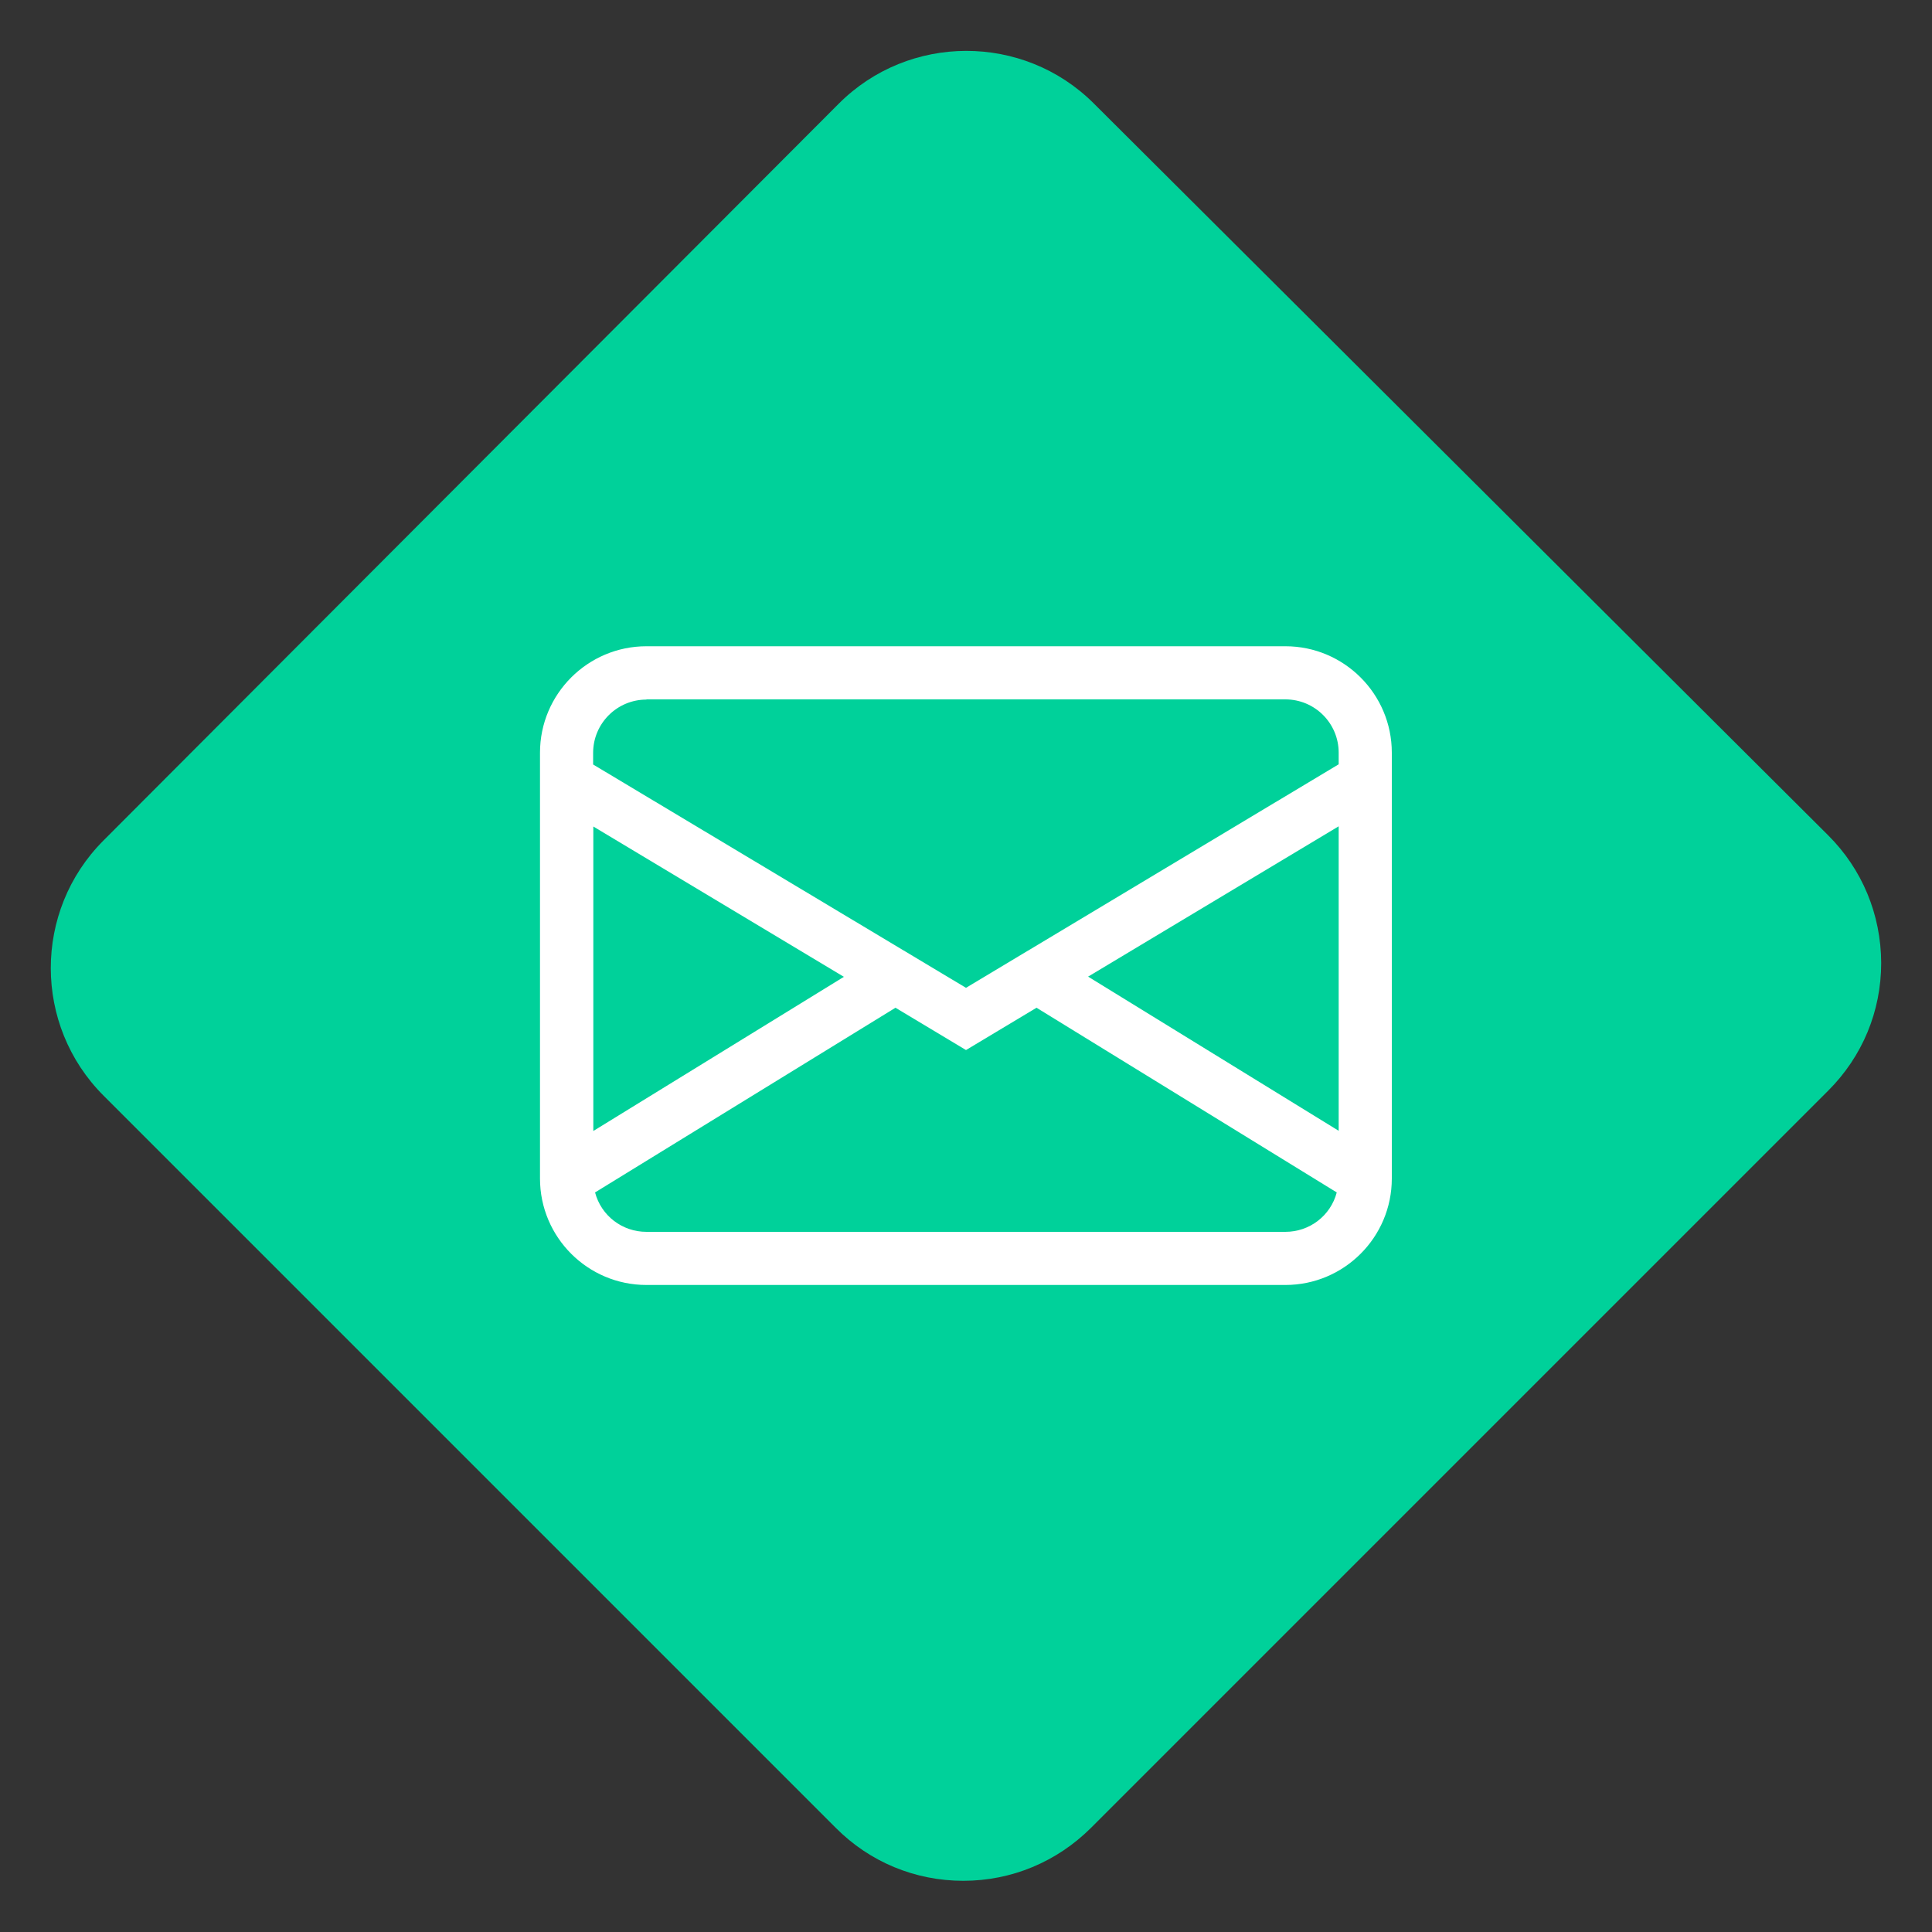
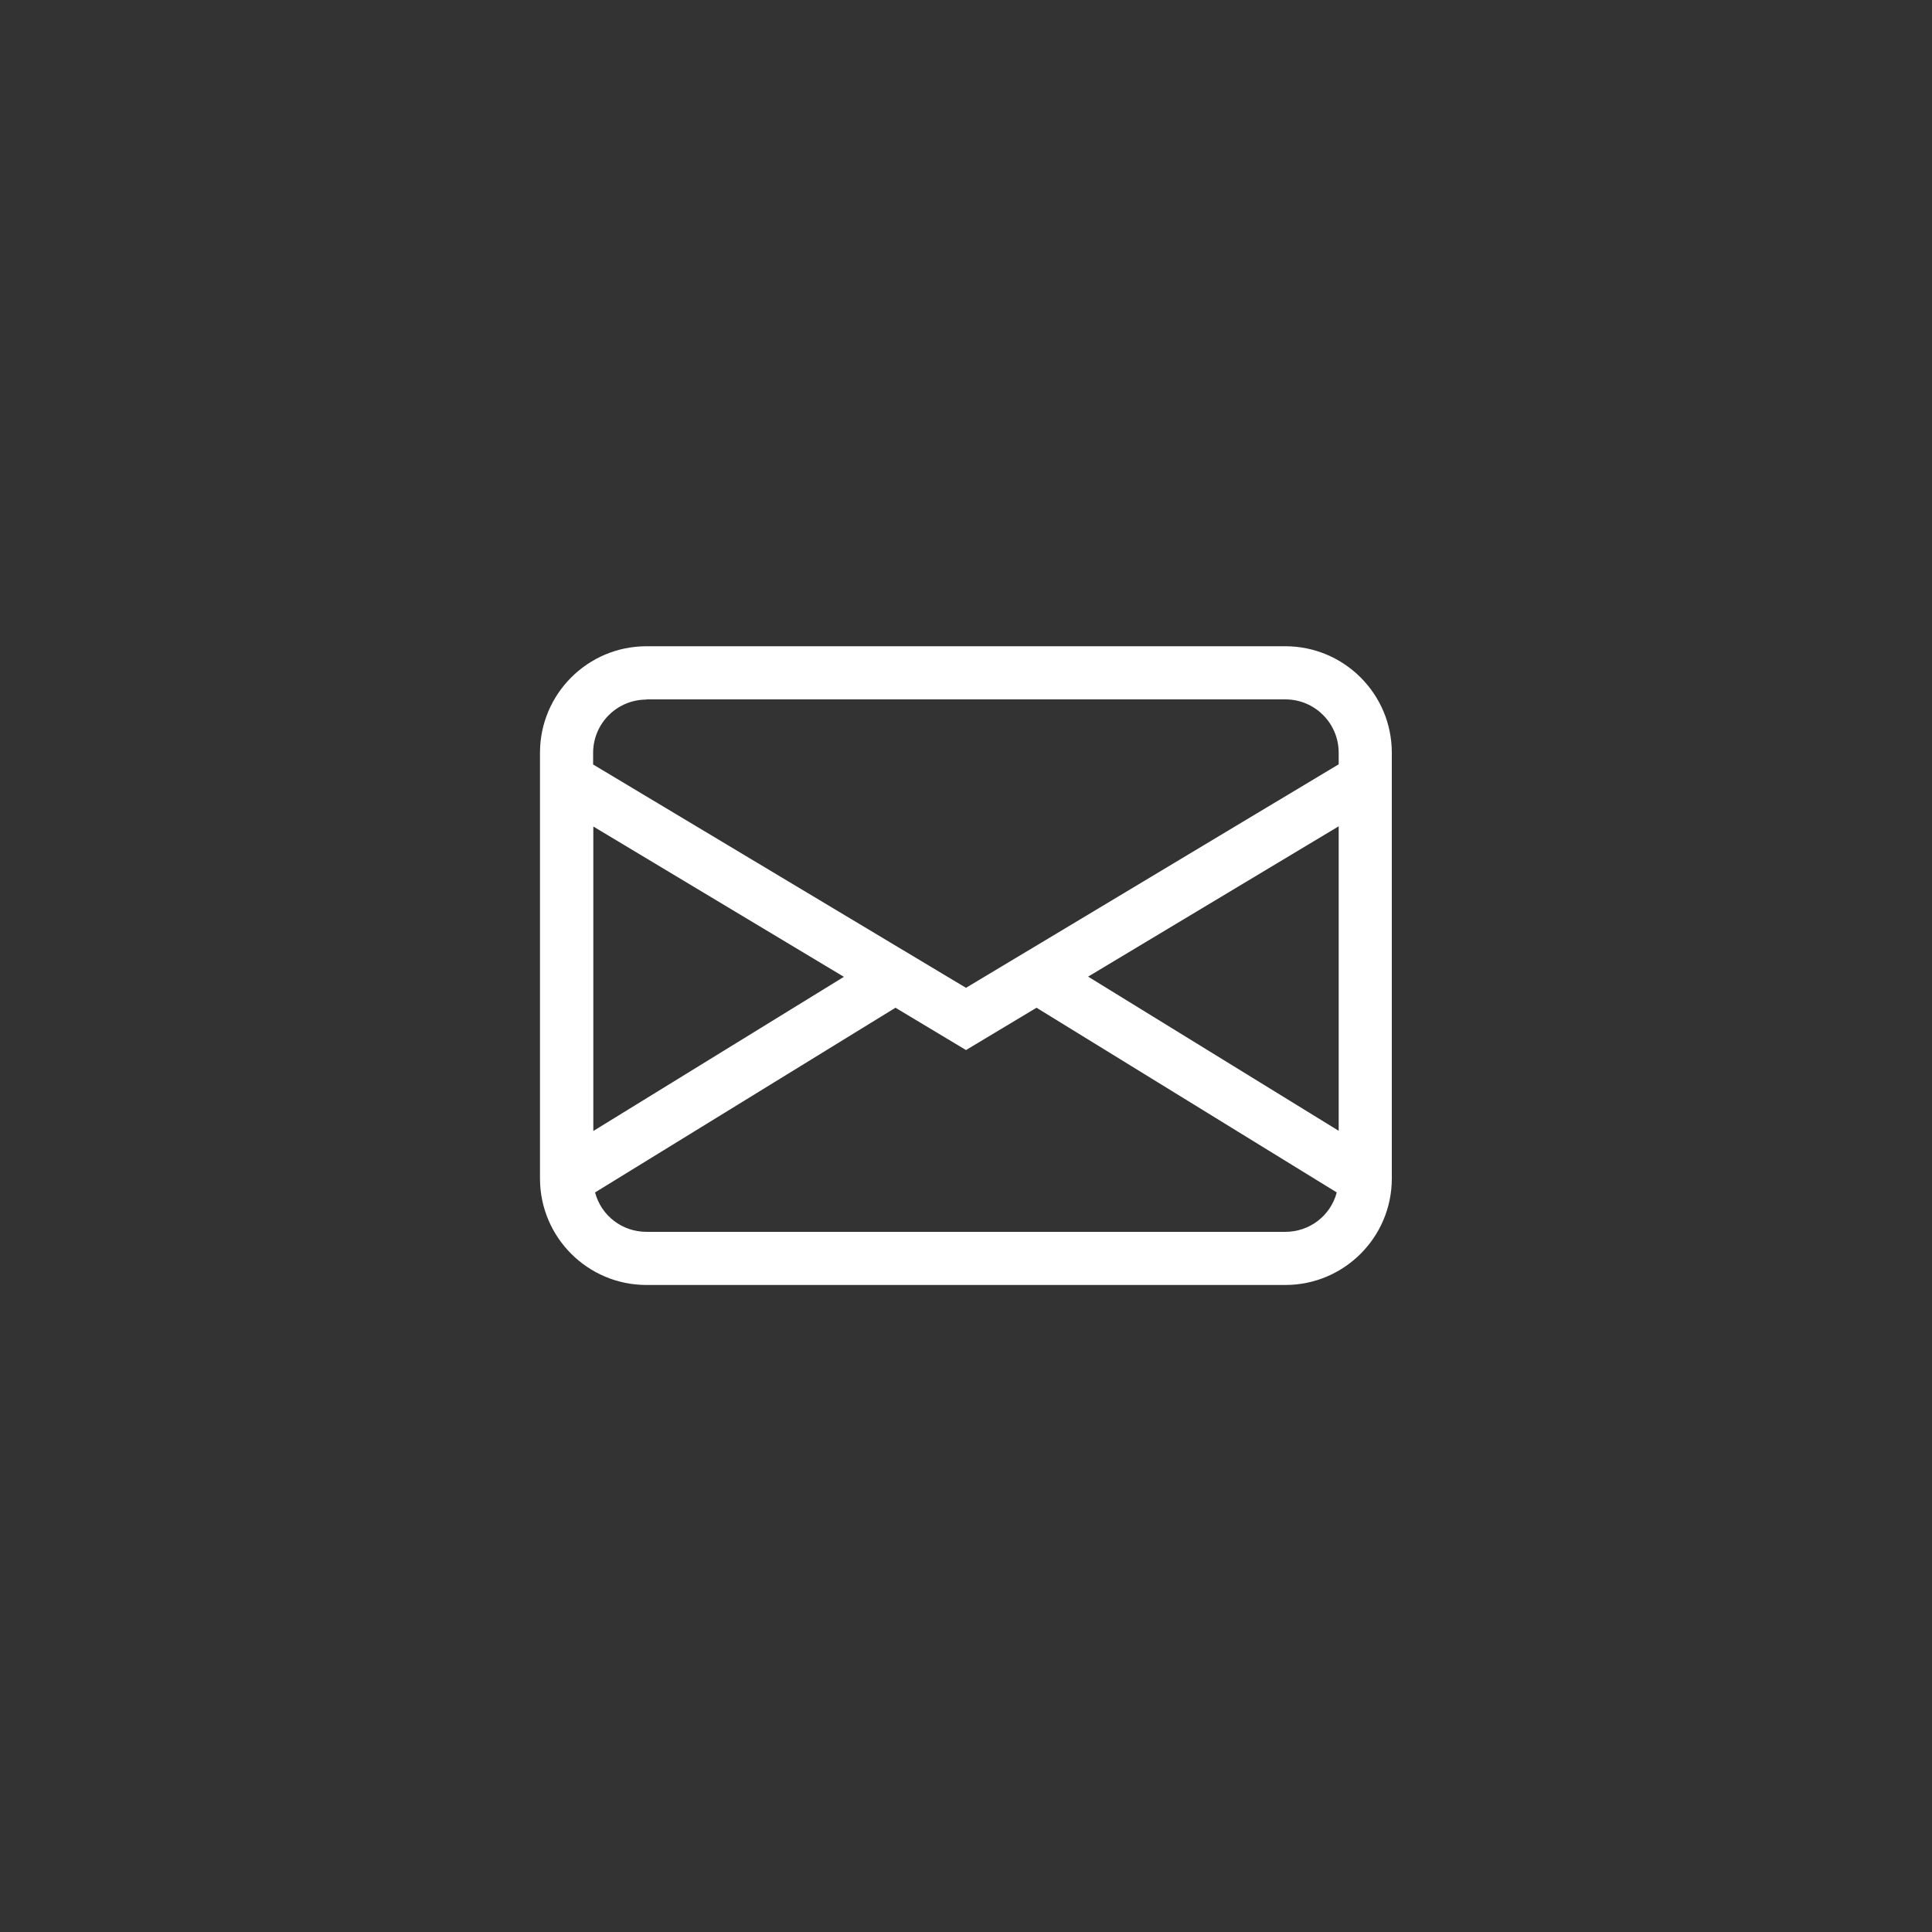
<svg xmlns="http://www.w3.org/2000/svg" version="1.1" id="Capa_1" x="0px" y="0px" viewBox="0 0 100 100" enable-background="new 0 0 100 100" xml:space="preserve">
  <rect x="0" y="0" width="100" height="100" fill="#333333" stroke="none" />
  <g>
-     <path fill="#00D19A" d="M49.86,97.35c-2.49,0-4.84-0.97-6.6-2.74l-37.9-37.9c-3.64-3.64-3.64-9.56-0.01-13.2L43.41,5.37   c3.63-3.64,9.56-3.65,13.2-0.02l38.01,37.88c1.77,1.76,2.74,4.11,2.75,6.61c0,2.5-0.97,4.84-2.74,6.61L56.47,94.61   C54.7,96.37,52.36,97.35,49.86,97.35z" />
-   </g>
+     </g>
  <path fill="#FFFFFF" d="M27.95,38.96c0-3.04,2.47-5.51,5.51-5.51h33.07c3.04,0,5.51,2.47,5.51,5.51v22.04  c0,3.04-2.47,5.51-5.51,5.51H33.46c-3.04,0-5.51-2.47-5.51-5.51V38.96z M33.46,36.21c-1.52,0-2.76,1.23-2.76,2.76v0.6L50,51.13  l19.29-11.57v-0.6c0-1.52-1.23-2.76-2.76-2.76H33.46z M69.29,42.77l-12.97,7.78l12.97,7.98V42.77z M69.19,61.72l-15.54-9.56  L50,54.35l-3.65-2.19L30.8,61.72c0.32,1.21,1.41,2.04,2.66,2.04h33.07C67.78,63.76,68.87,62.93,69.19,61.72 M30.71,58.54l12.97-7.98  l-12.97-7.78V58.54z" />
  <g>
</g>
  <g>
</g>
  <g>
</g>
  <g>
</g>
  <g>
</g>
  <g>
</g>
</svg>